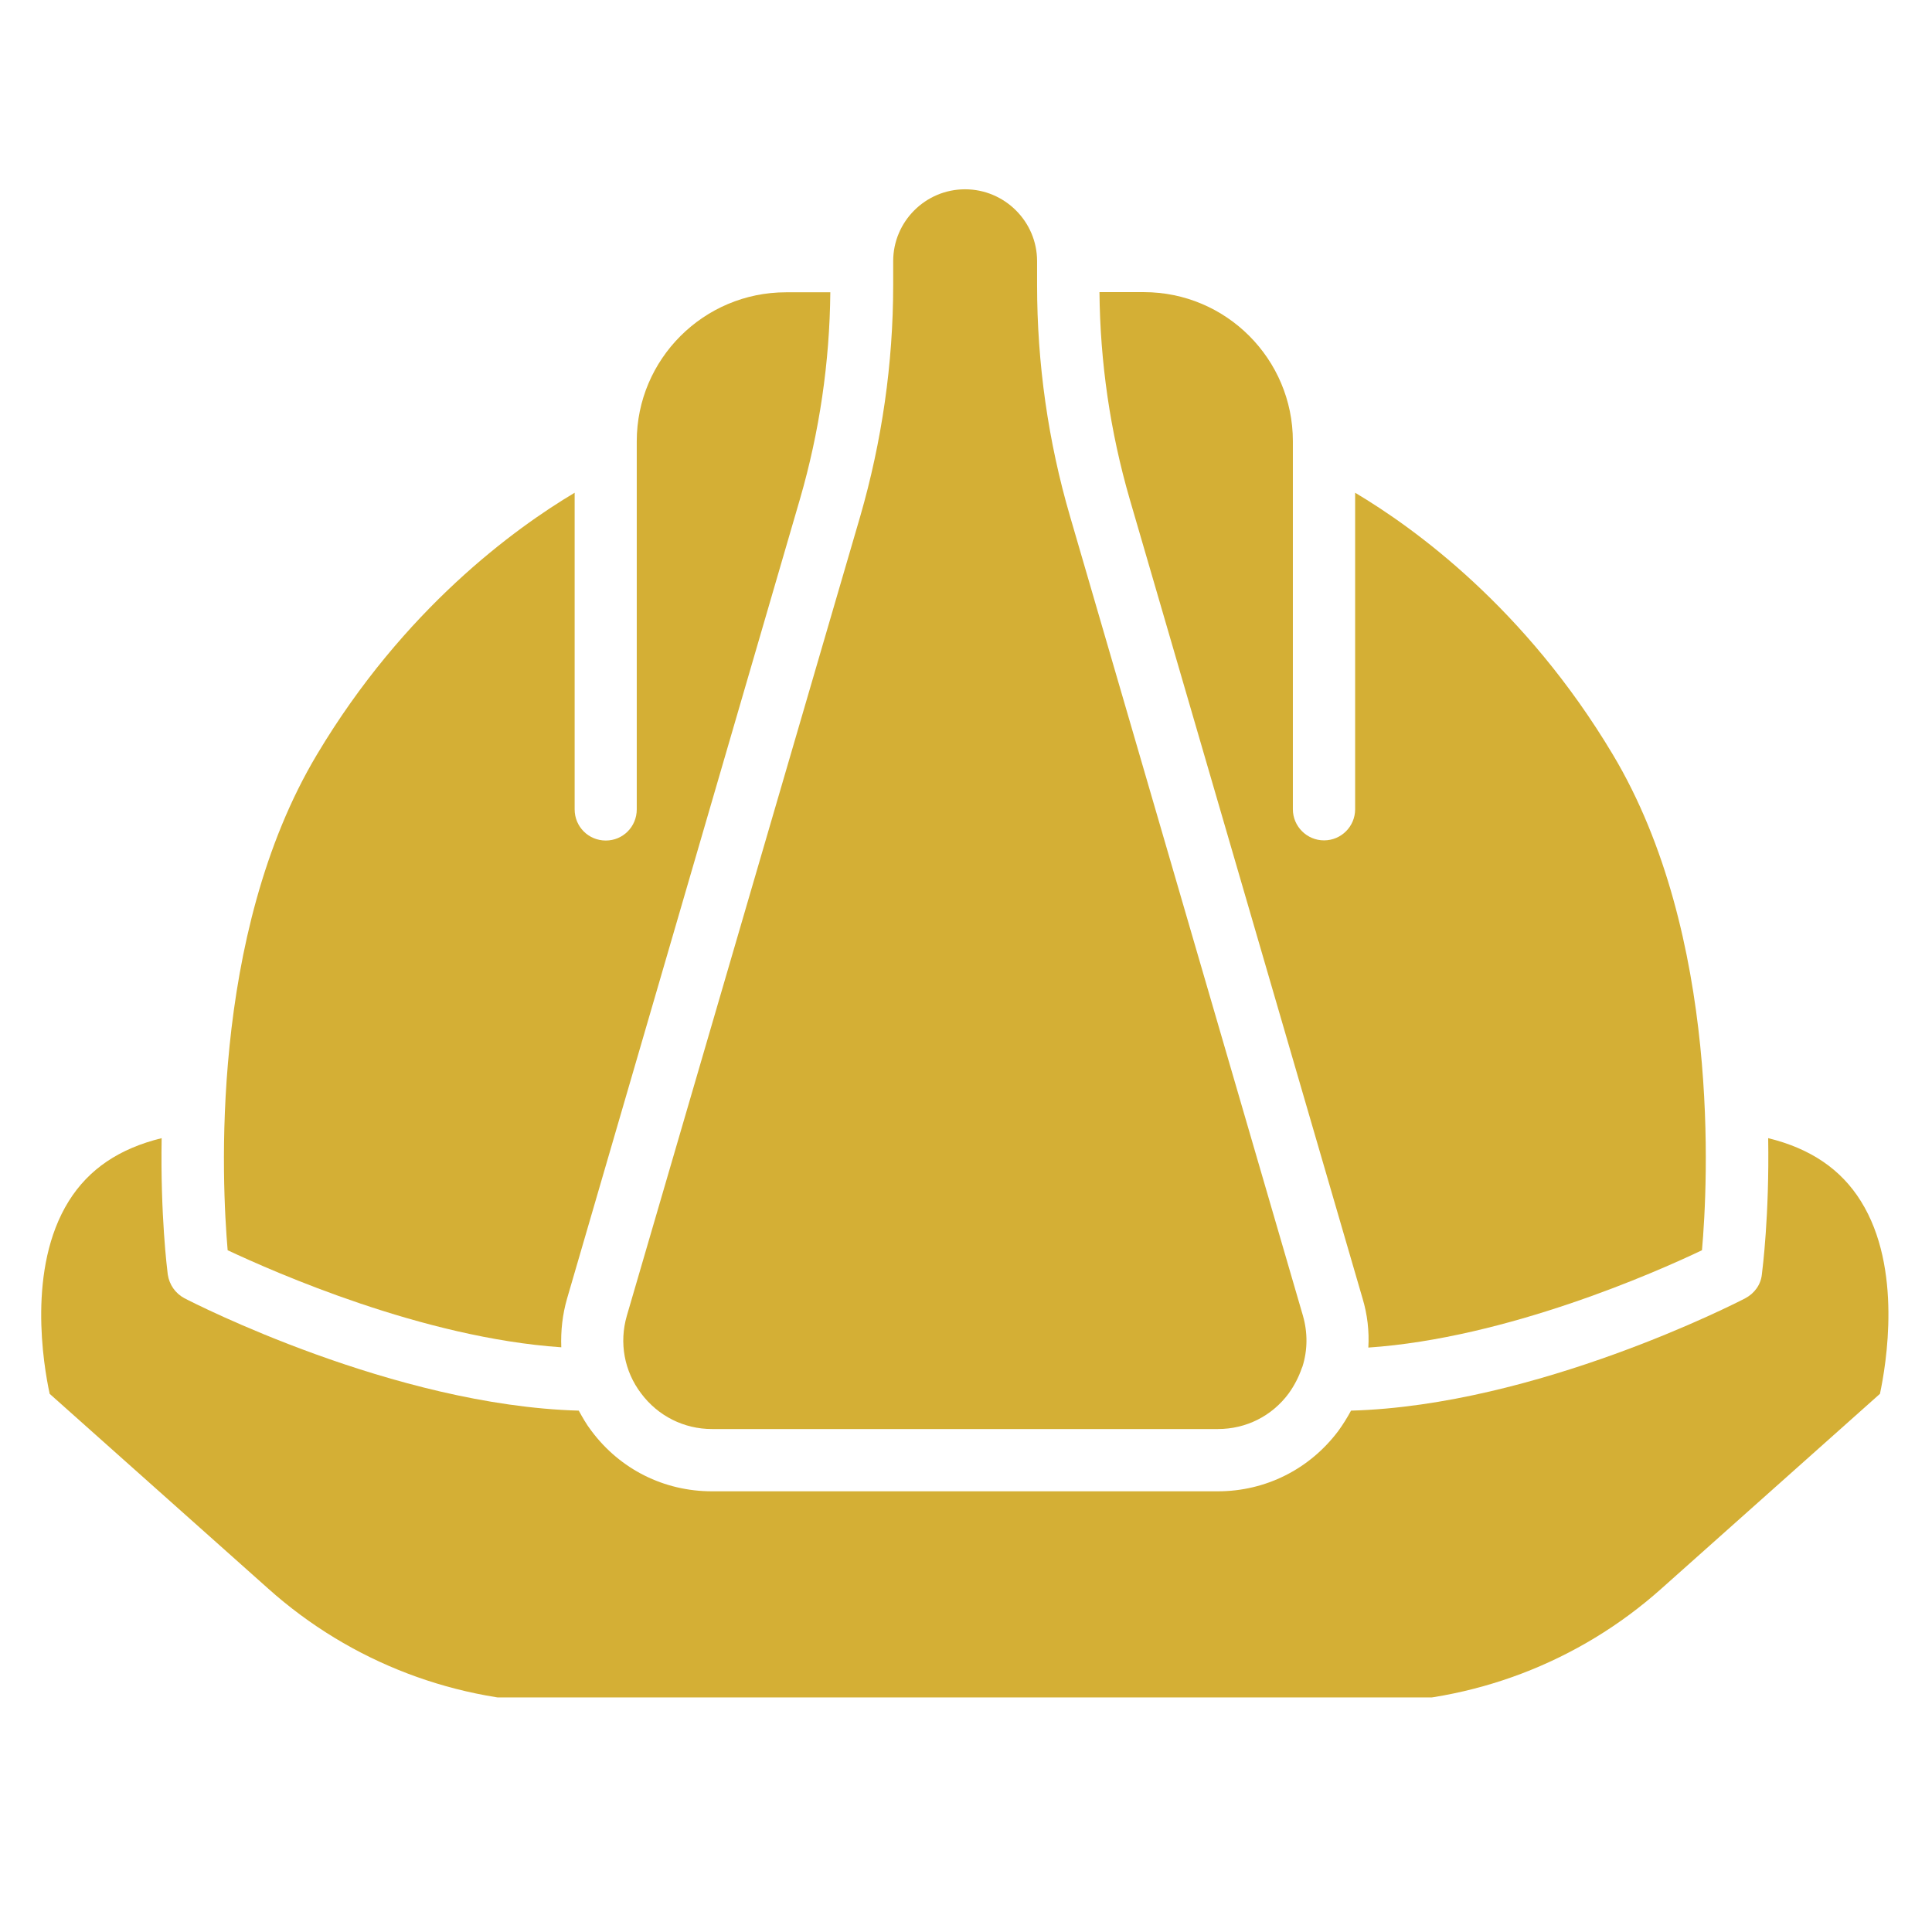
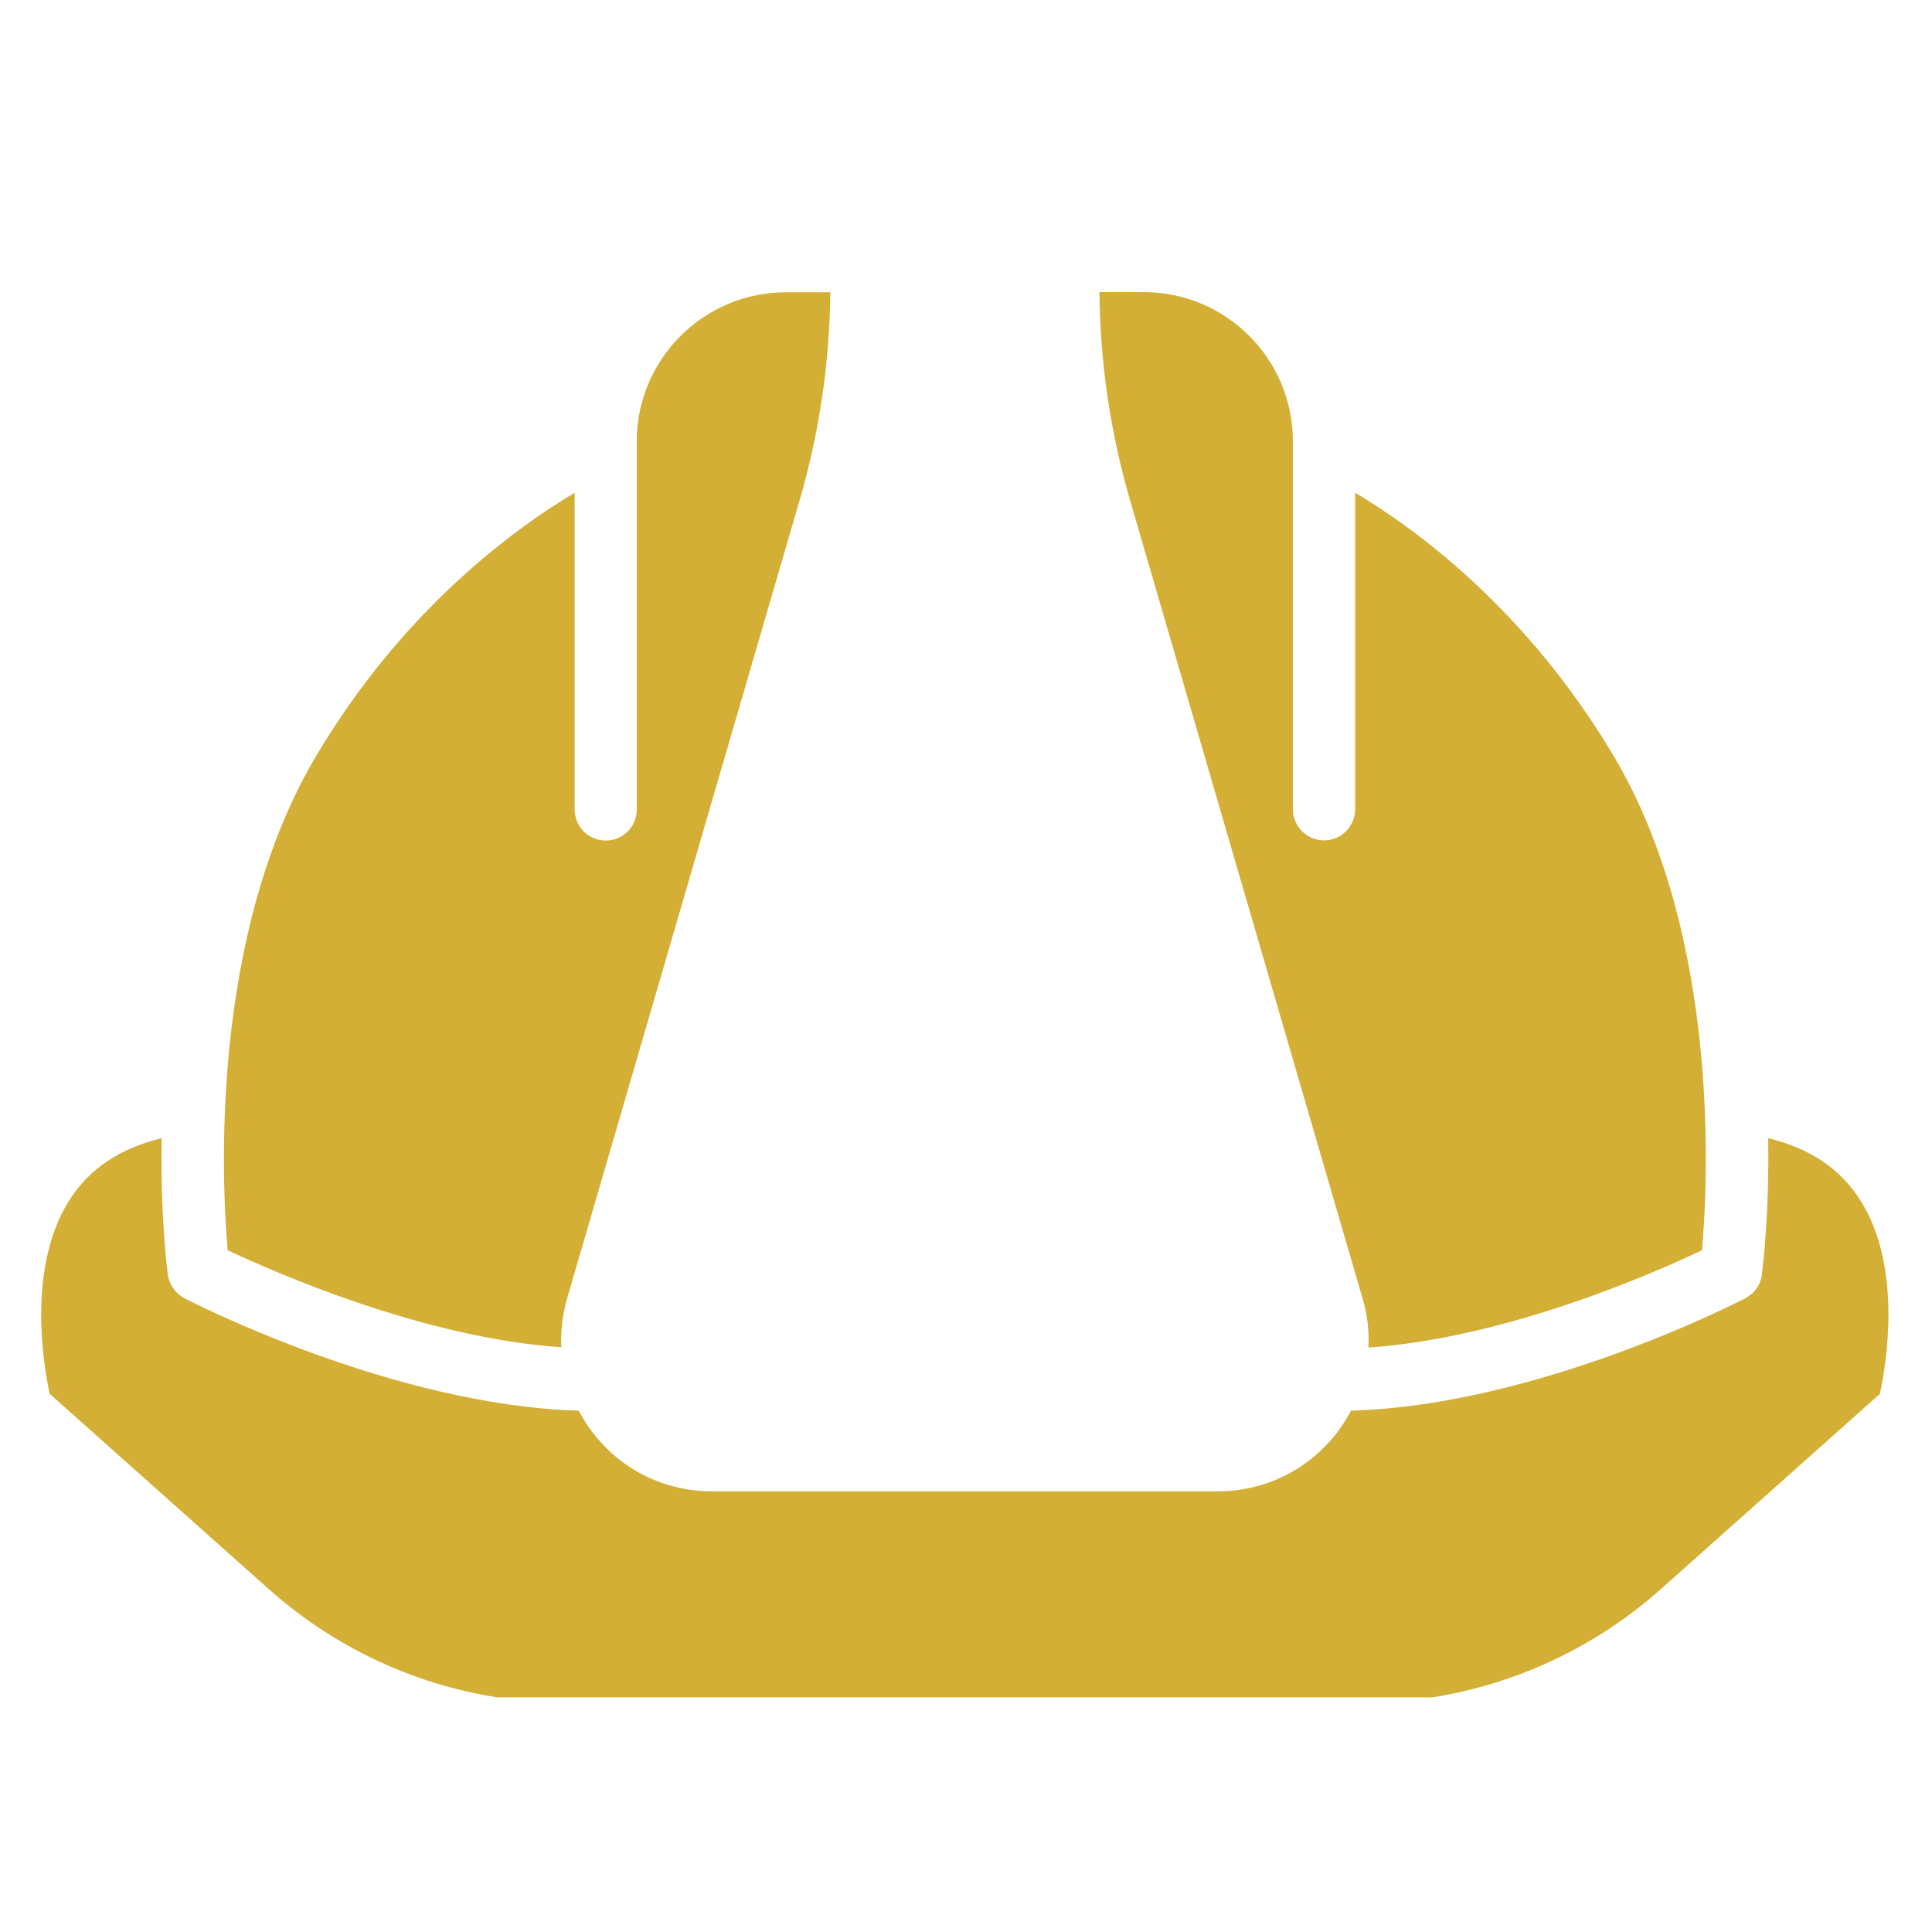
<svg xmlns="http://www.w3.org/2000/svg" version="1.0" preserveAspectRatio="xMidYMid meet" height="64" viewBox="0 0 48 48" zoomAndPan="magnify" width="64">
  <defs>
    <clipPath id="1b0b1bb934">
      <path clip-rule="nonzero" d="M 15 4.703 L 33 4.703 L 33 36 L 15 36 Z M 15 4.703" />
    </clipPath>
    <clipPath id="88ce7c0791">
      <path clip-rule="nonzero" d="M 1 28 L 47 28 L 47 42.172 L 1 42.172 Z M 1 28" />
    </clipPath>
  </defs>
  <g clip-path="url(#1b0b1bb934)">
-     <path fill-rule="nonzero" fill-opacity="1" d="M 15.93 34.621 C 16.348 35.18 16.992 35.504 17.688 35.504 L 30.258 35.504 C 30.957 35.504 31.598 35.184 32.016 34.621 C 32.156 34.426 32.266 34.215 32.344 33.988 C 32.348 33.98 32.355 33.965 32.359 33.953 C 32.488 33.547 32.492 33.109 32.371 32.688 L 26.586 12.832 C 26.039 10.961 25.766 9.023 25.766 7.082 L 25.766 6.488 C 25.766 5.504 24.961 4.703 23.977 4.703 C 22.992 4.703 22.191 5.504 22.191 6.488 L 22.191 7.082 C 22.191 9.031 21.91 10.965 21.371 12.832 L 15.574 32.688 C 15.379 33.359 15.508 34.066 15.93 34.621 Z M 15.93 34.621" fill="#d4af35" />
-   </g>
+     </g>
  <path fill-rule="nonzero" fill-opacity="1" d="M 13.945 33.473 C 13.93 33.07 13.973 32.66 14.09 32.258 L 19.875 12.398 C 20.359 10.73 20.613 9 20.629 7.262 L 19.527 7.262 C 17.484 7.262 15.82 8.922 15.82 10.965 L 15.82 10.973 C 15.82 10.973 15.82 10.973 15.82 10.977 L 15.82 20.109 C 15.82 20.539 15.477 20.883 15.051 20.883 C 14.621 20.883 14.277 20.539 14.277 20.109 L 14.277 12.242 C 12.789 13.129 10.035 15.125 7.875 18.746 C 5.184 23.246 5.516 29.434 5.656 31.062 C 6.824 31.609 10.504 33.238 13.945 33.473 Z M 13.945 33.473" fill="#d4af35" />
  <g clip-path="url(#88ce7c0791)">
    <path fill-rule="nonzero" fill-opacity="1" d="M 43.93 28.277 C 43.961 30.199 43.789 31.531 43.773 31.664 C 43.746 31.918 43.59 32.133 43.363 32.254 C 43.148 32.367 38.172 34.918 33.566 35.047 C 33.473 35.219 33.367 35.391 33.25 35.551 C 32.535 36.504 31.441 37.051 30.258 37.051 L 17.688 37.051 C 16.496 37.051 15.406 36.504 14.695 35.551 C 14.57 35.391 14.473 35.215 14.379 35.047 C 9.781 34.918 4.797 32.367 4.582 32.254 C 4.355 32.133 4.207 31.918 4.168 31.664 C 4.152 31.531 3.984 30.199 4.016 28.277 C 2.965 28.535 2.207 29.043 1.707 29.844 C 0.672 31.508 1.078 33.906 1.234 34.629 L 6.664 39.469 C 8.715 41.305 11.359 42.309 14.113 42.309 L 33.828 42.309 C 36.578 42.309 39.227 41.301 41.277 39.469 L 46.707 34.629 C 46.859 33.91 47.273 31.508 46.234 29.844 C 45.738 29.047 44.98 28.535 43.93 28.277 Z M 43.93 28.277" fill="#d4af35" />
  </g>
  <path fill-rule="nonzero" fill-opacity="1" d="M 33.852 32.258 C 33.973 32.66 34.02 33.07 33.996 33.48 C 37.434 33.246 41.129 31.613 42.285 31.062 C 42.43 29.434 42.762 23.246 40.07 18.746 C 37.898 15.109 35.145 13.121 33.668 12.242 L 33.668 20.105 C 33.668 20.531 33.324 20.879 32.895 20.879 C 32.469 20.879 32.121 20.531 32.121 20.105 L 32.121 10.973 C 32.121 10.973 32.121 10.973 32.121 10.965 L 32.121 10.961 C 32.121 8.922 30.465 7.258 28.418 7.258 L 27.316 7.258 C 27.332 9 27.582 10.723 28.066 12.395 Z M 33.852 32.258" fill="#d4af35" />
</svg>